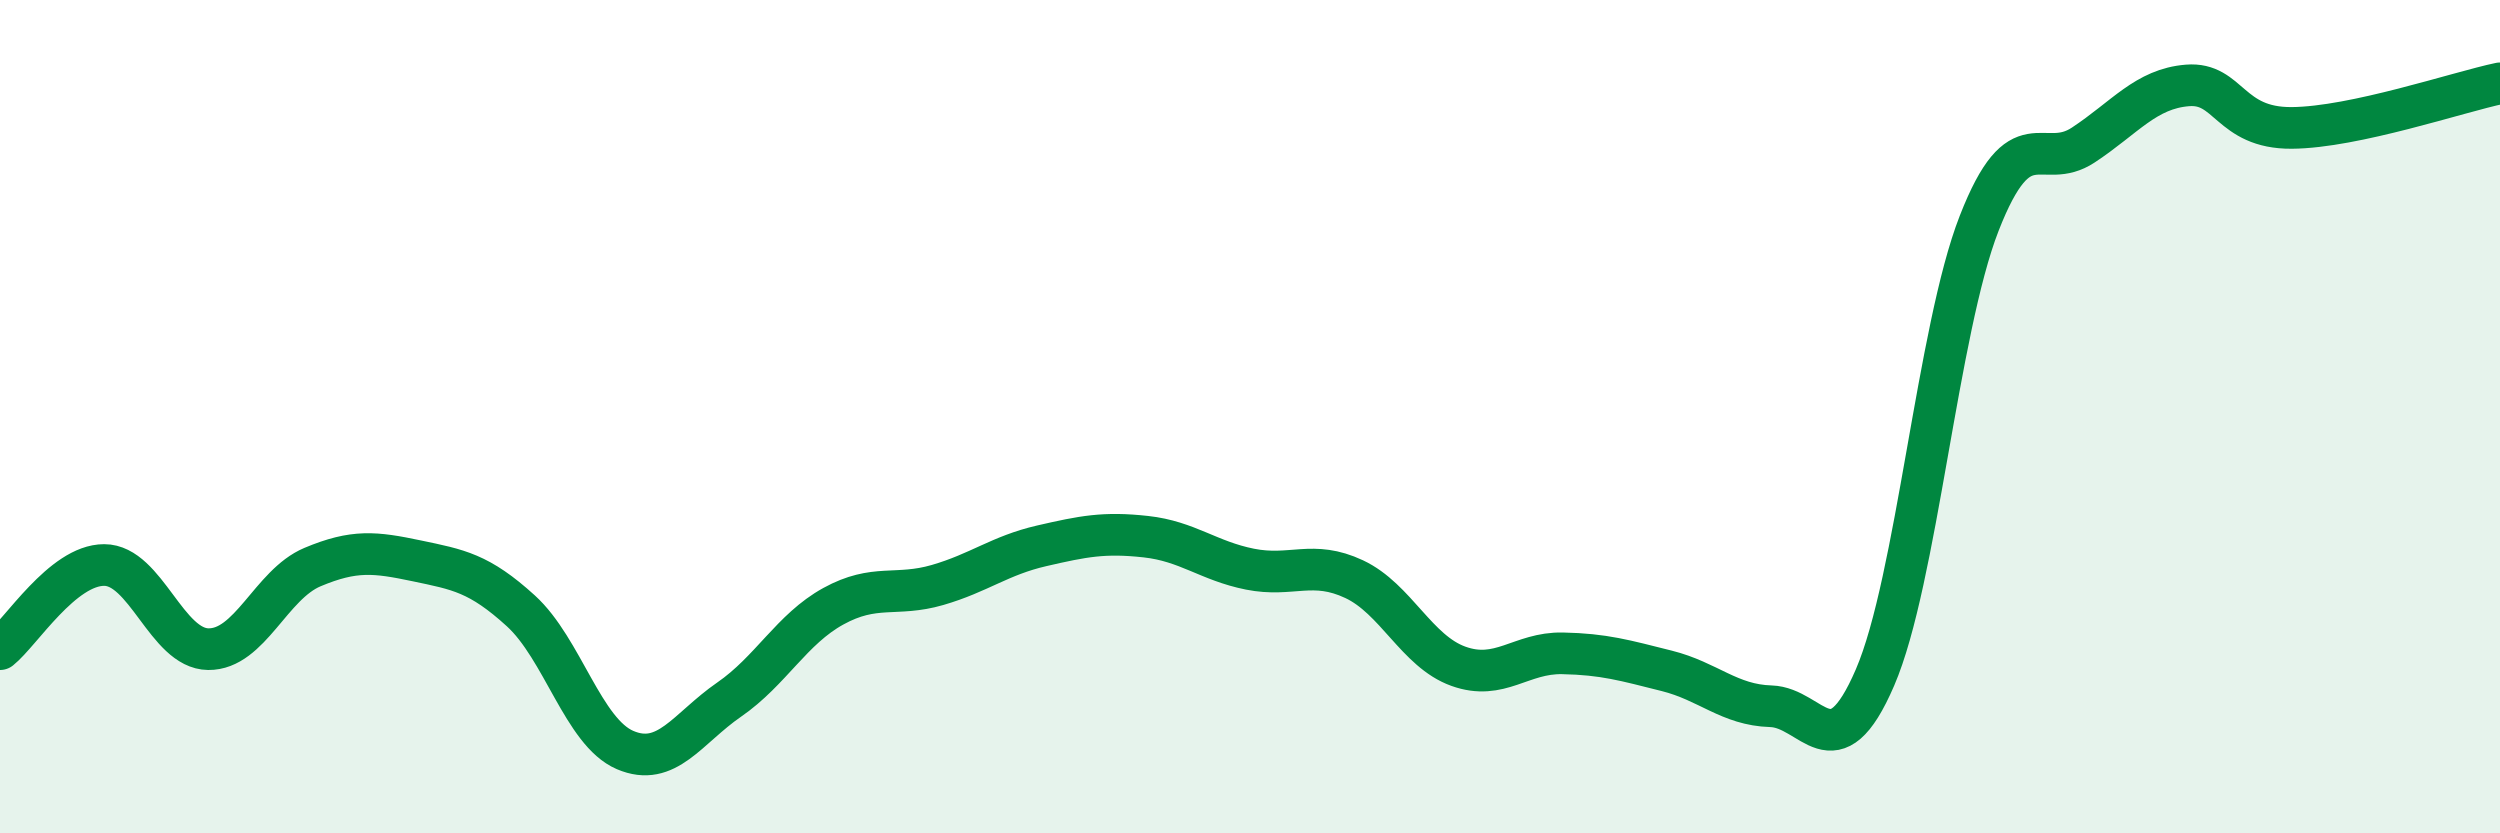
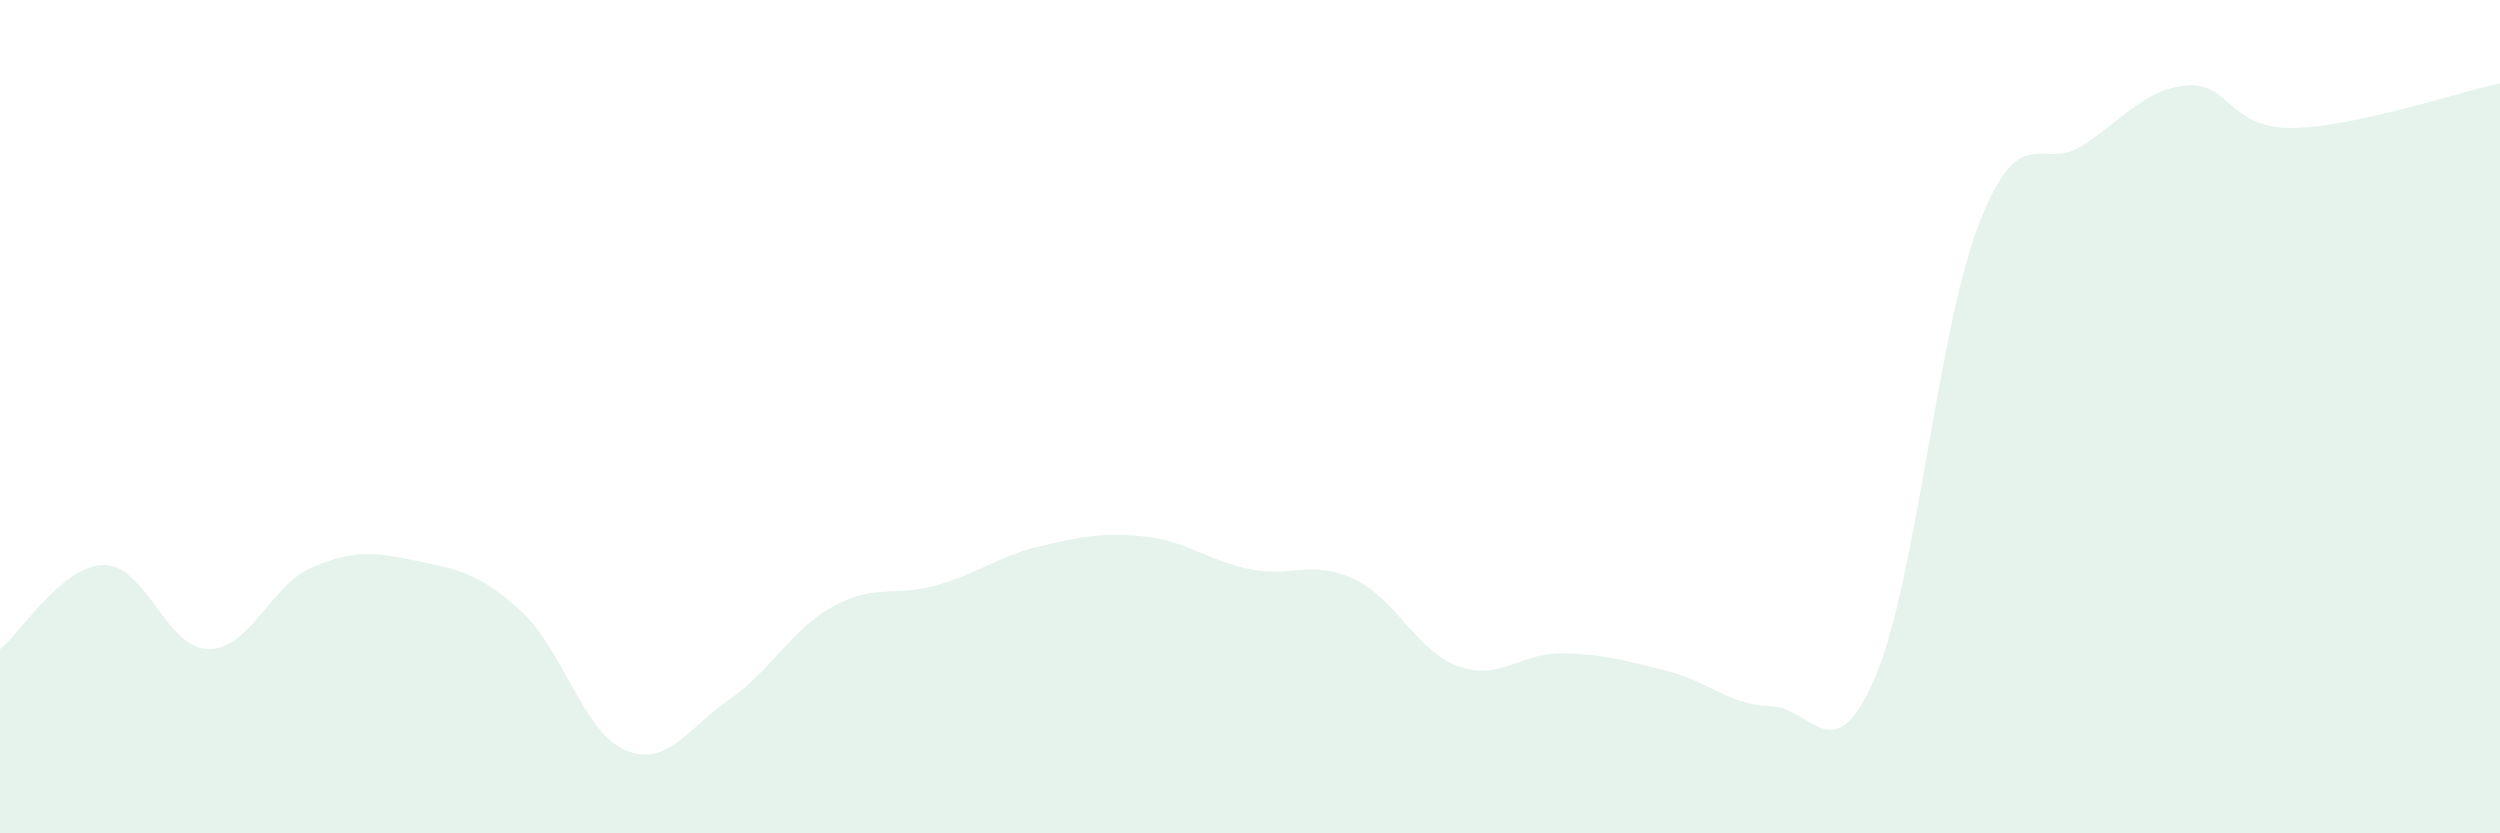
<svg xmlns="http://www.w3.org/2000/svg" width="60" height="20" viewBox="0 0 60 20">
  <path d="M 0,15.58 C 0.5,15.18 1.5,13.56 2.5,13.56 C 3.5,13.56 4,15.57 5,15.58 C 6,15.59 6.5,14.03 7.5,13.61 C 8.5,13.19 9,13.25 10,13.46 C 11,13.67 11.5,13.75 12.5,14.66 C 13.5,15.57 14,17.57 15,18 C 16,18.43 16.5,17.48 17.5,16.79 C 18.5,16.1 19,15.1 20,14.55 C 21,14 21.5,14.33 22.5,14.04 C 23.5,13.75 24,13.33 25,13.1 C 26,12.87 26.5,12.77 27.5,12.88 C 28.5,12.99 29,13.46 30,13.66 C 31,13.86 31.5,13.43 32.5,13.9 C 33.5,14.37 34,15.63 35,15.99 C 36,16.35 36.5,15.66 37.5,15.68 C 38.5,15.7 39,15.85 40,16.1 C 41,16.35 41.5,16.92 42.5,16.95 C 43.5,16.98 44,18.58 45,16.26 C 46,13.94 46.5,7.92 47.5,5.36 C 48.5,2.8 49,4.14 50,3.48 C 51,2.82 51.5,2.13 52.5,2.05 C 53.5,1.97 53.5,3.08 55,3.07 C 56.5,3.06 59,2.21 60,2L60 20L0 20Z" fill="#008740" opacity="0.1" stroke-linecap="round" stroke-linejoin="round" />
-   <path d="M 0,15.58 C 0.5,15.18 1.5,13.56 2.5,13.56 C 3.5,13.56 4,15.57 5,15.58 C 6,15.59 6.5,14.03 7.5,13.61 C 8.5,13.19 9,13.25 10,13.46 C 11,13.67 11.5,13.75 12.5,14.66 C 13.5,15.57 14,17.57 15,18 C 16,18.43 16.5,17.48 17.5,16.79 C 18.5,16.1 19,15.1 20,14.55 C 21,14 21.5,14.33 22.5,14.04 C 23.5,13.75 24,13.33 25,13.1 C 26,12.87 26.5,12.77 27.5,12.88 C 28.5,12.99 29,13.46 30,13.66 C 31,13.86 31.5,13.43 32.5,13.9 C 33.5,14.37 34,15.63 35,15.99 C 36,16.35 36.5,15.66 37.5,15.68 C 38.5,15.7 39,15.85 40,16.1 C 41,16.35 41.5,16.92 42.5,16.95 C 43.5,16.98 44,18.58 45,16.26 C 46,13.94 46.5,7.92 47.5,5.36 C 48.5,2.8 49,4.14 50,3.48 C 51,2.82 51.5,2.13 52.5,2.05 C 53.5,1.97 53.5,3.08 55,3.07 C 56.5,3.06 59,2.21 60,2" stroke="#008740" stroke-width="1" fill="none" stroke-linecap="round" stroke-linejoin="round" />
</svg>